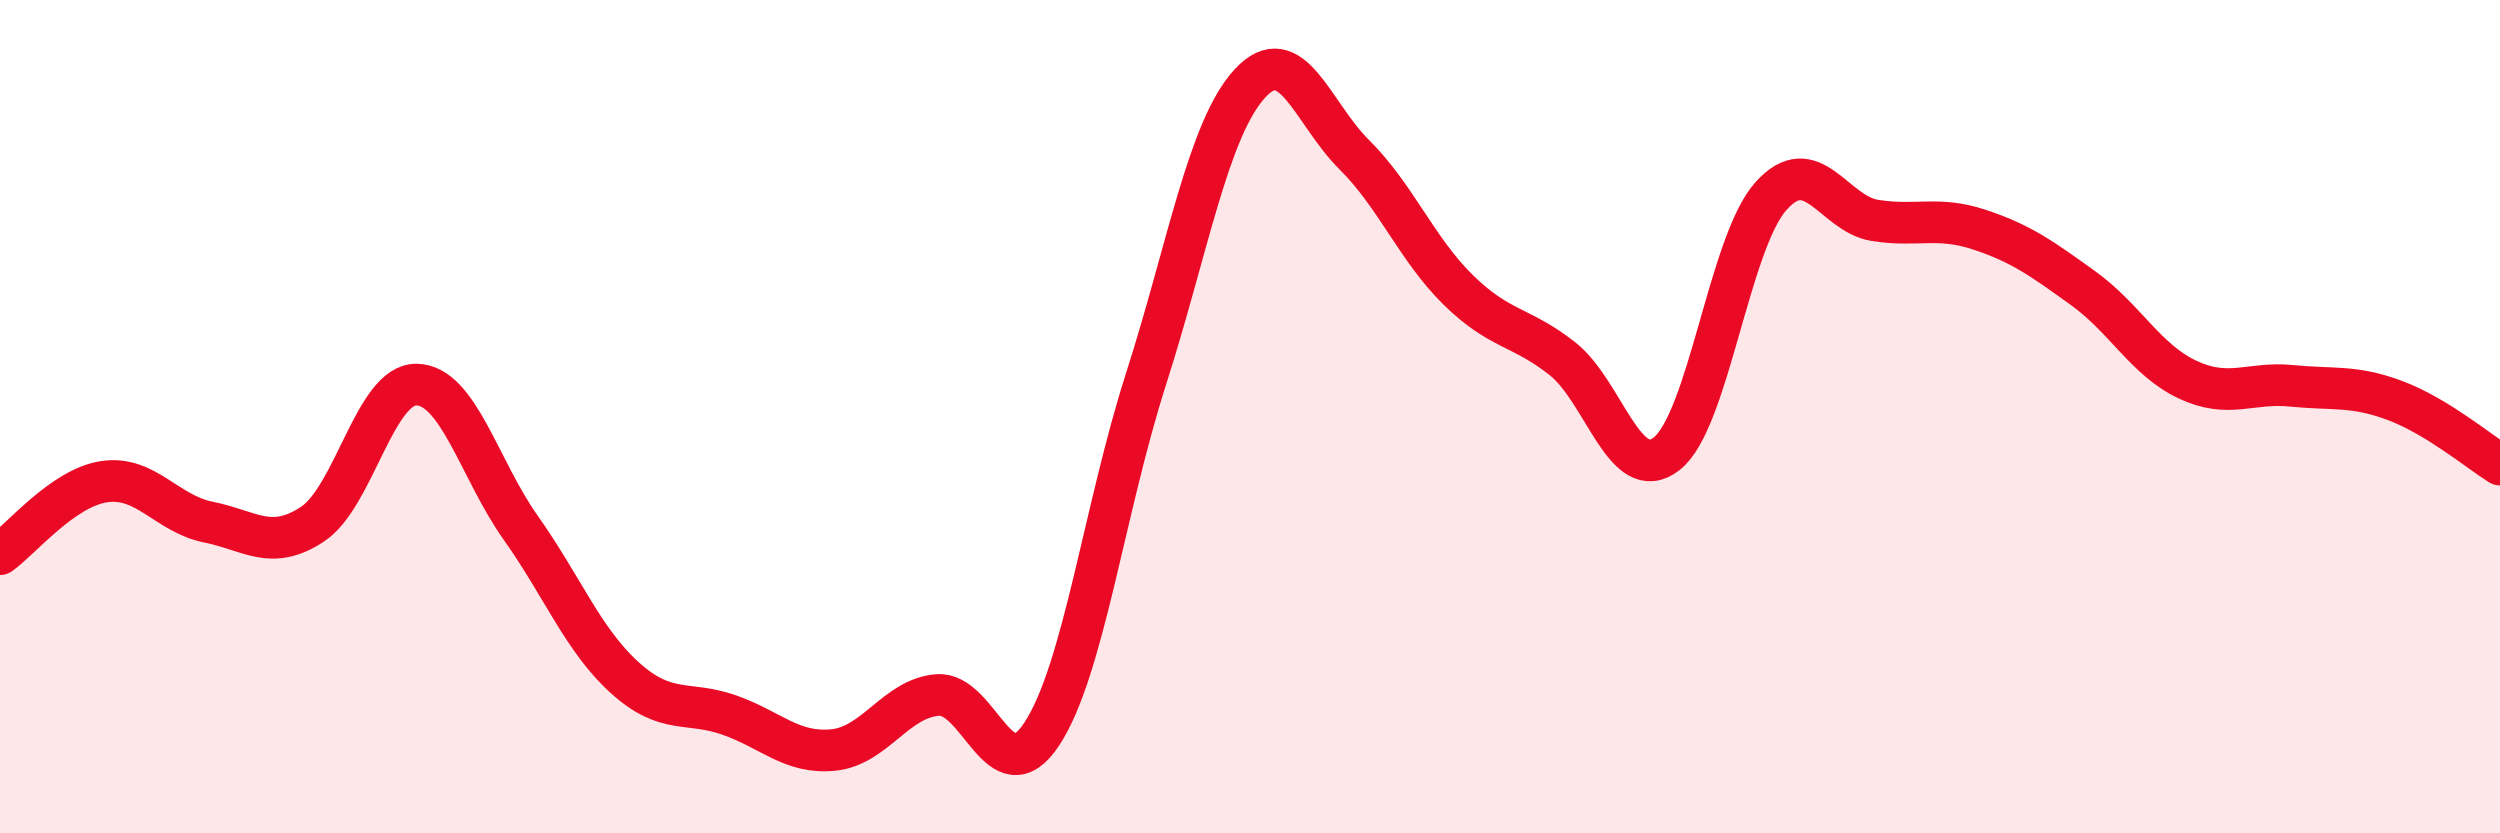
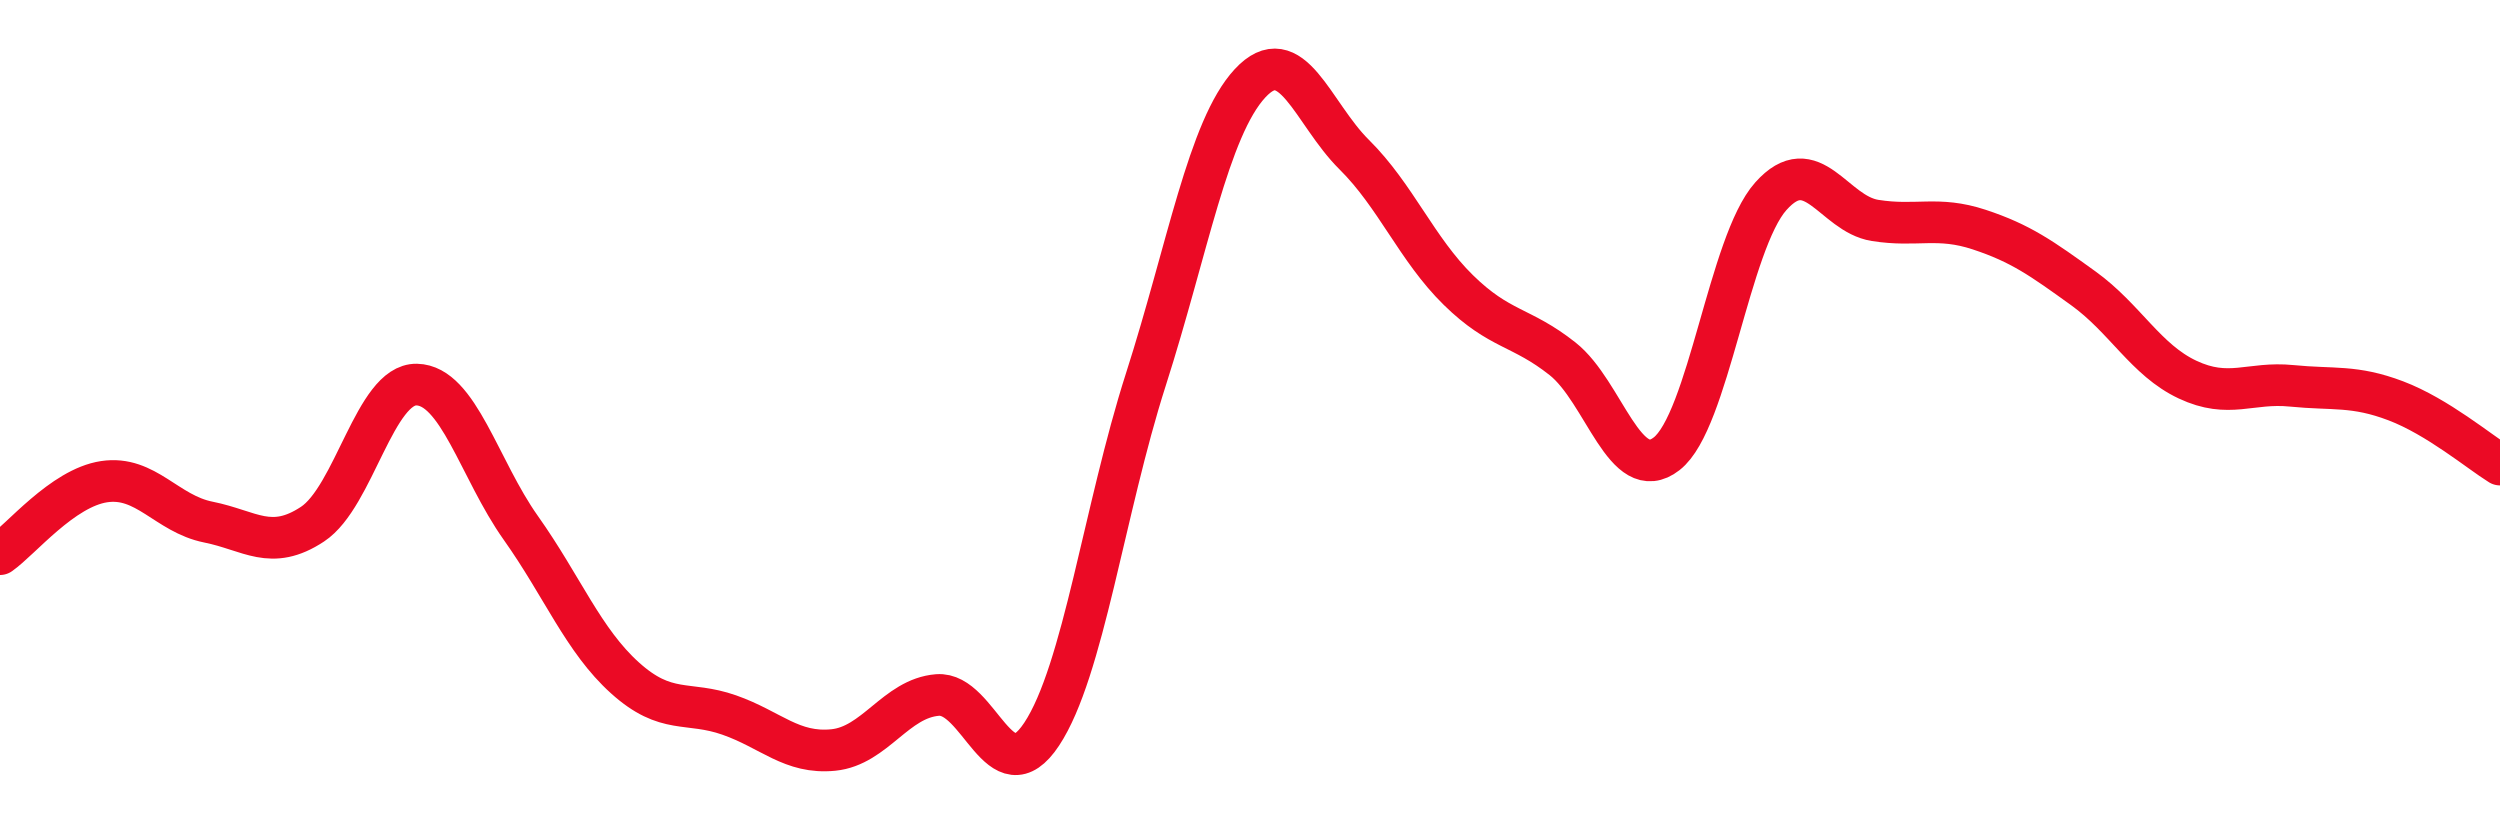
<svg xmlns="http://www.w3.org/2000/svg" width="60" height="20" viewBox="0 0 60 20">
-   <path d="M 0,13.3 C 0.5,12.95 1.5,11.71 2.5,11.56 C 3.5,11.41 4,12.33 5,12.53 C 6,12.73 6.5,13.24 7.5,12.58 C 8.5,11.92 9,9.21 10,9.23 C 11,9.25 11.5,11.26 12.5,12.67 C 13.5,14.08 14,15.37 15,16.27 C 16,17.17 16.5,16.81 17.5,17.16 C 18.5,17.51 19,18.1 20,18 C 21,17.9 21.5,16.76 22.5,16.68 C 23.5,16.6 24,19.13 25,17.62 C 26,16.11 26.5,12.23 27.5,9.11 C 28.5,5.99 29,3.08 30,2 C 31,0.92 31.5,2.72 32.5,3.71 C 33.5,4.7 34,5.98 35,6.96 C 36,7.94 36.5,7.82 37.5,8.61 C 38.5,9.4 39,11.67 40,10.89 C 41,10.11 41.5,5.83 42.5,4.71 C 43.5,3.59 44,5.13 45,5.29 C 46,5.45 46.5,5.18 47.5,5.51 C 48.5,5.84 49,6.2 50,6.92 C 51,7.64 51.5,8.64 52.5,9.11 C 53.5,9.58 54,9.16 55,9.26 C 56,9.36 56.5,9.24 57.5,9.62 C 58.5,10 59.5,10.84 60,11.15L60 20L0 20Z" fill="#EB0A25" opacity="0.1" stroke-linecap="round" stroke-linejoin="round" />
  <path d="M 0,13.3 C 0.5,12.95 1.5,11.71 2.5,11.56 C 3.5,11.41 4,12.33 5,12.53 C 6,12.73 6.5,13.24 7.5,12.58 C 8.5,11.92 9,9.21 10,9.23 C 11,9.25 11.5,11.26 12.5,12.67 C 13.5,14.08 14,15.37 15,16.27 C 16,17.17 16.5,16.81 17.5,17.16 C 18.5,17.51 19,18.1 20,18 C 21,17.9 21.5,16.76 22.5,16.68 C 23.5,16.6 24,19.13 25,17.62 C 26,16.11 26.5,12.23 27.5,9.11 C 28.5,5.99 29,3.08 30,2 C 31,0.92 31.5,2.72 32.5,3.71 C 33.5,4.7 34,5.98 35,6.96 C 36,7.94 36.5,7.82 37.5,8.61 C 38.5,9.4 39,11.67 40,10.89 C 41,10.11 41.5,5.83 42.5,4.71 C 43.5,3.59 44,5.13 45,5.29 C 46,5.45 46.5,5.18 47.5,5.51 C 48.5,5.84 49,6.2 50,6.92 C 51,7.64 51.5,8.64 52.5,9.11 C 53.5,9.58 54,9.16 55,9.26 C 56,9.36 56.5,9.24 57.5,9.62 C 58.5,10 59.5,10.84 60,11.15" stroke="#EB0A25" stroke-width="1" fill="none" stroke-linecap="round" stroke-linejoin="round" />
</svg>